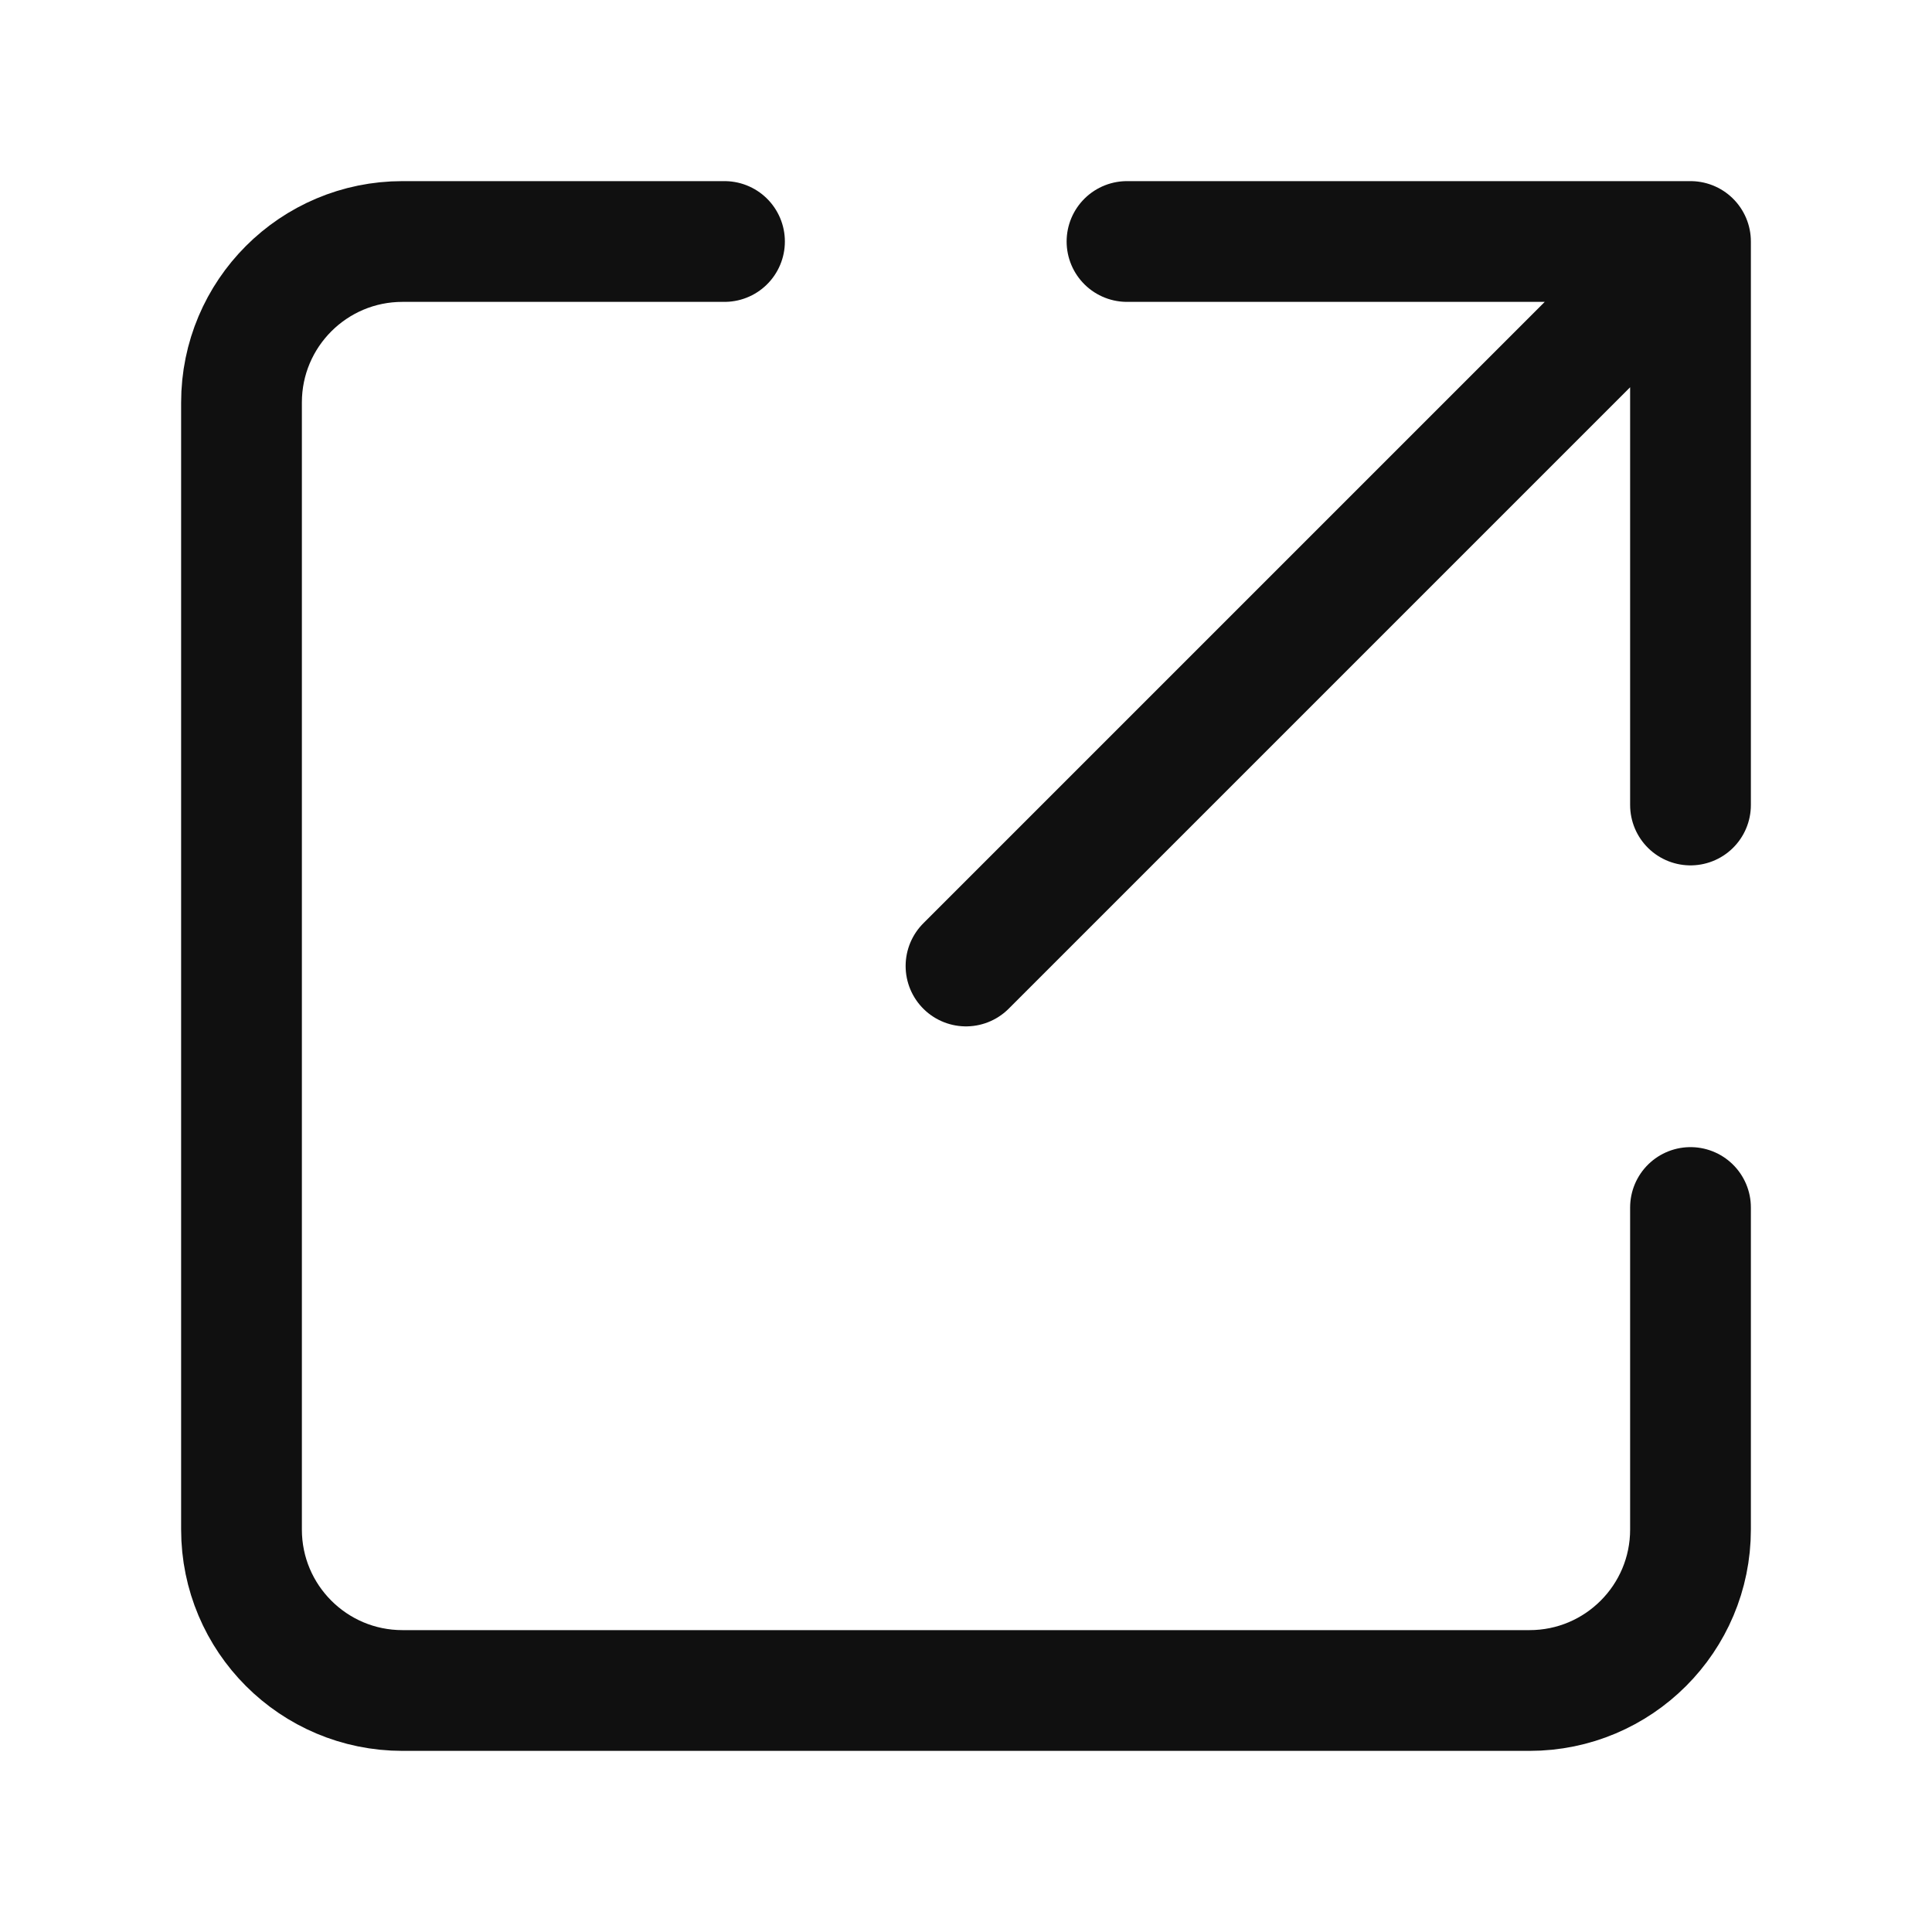
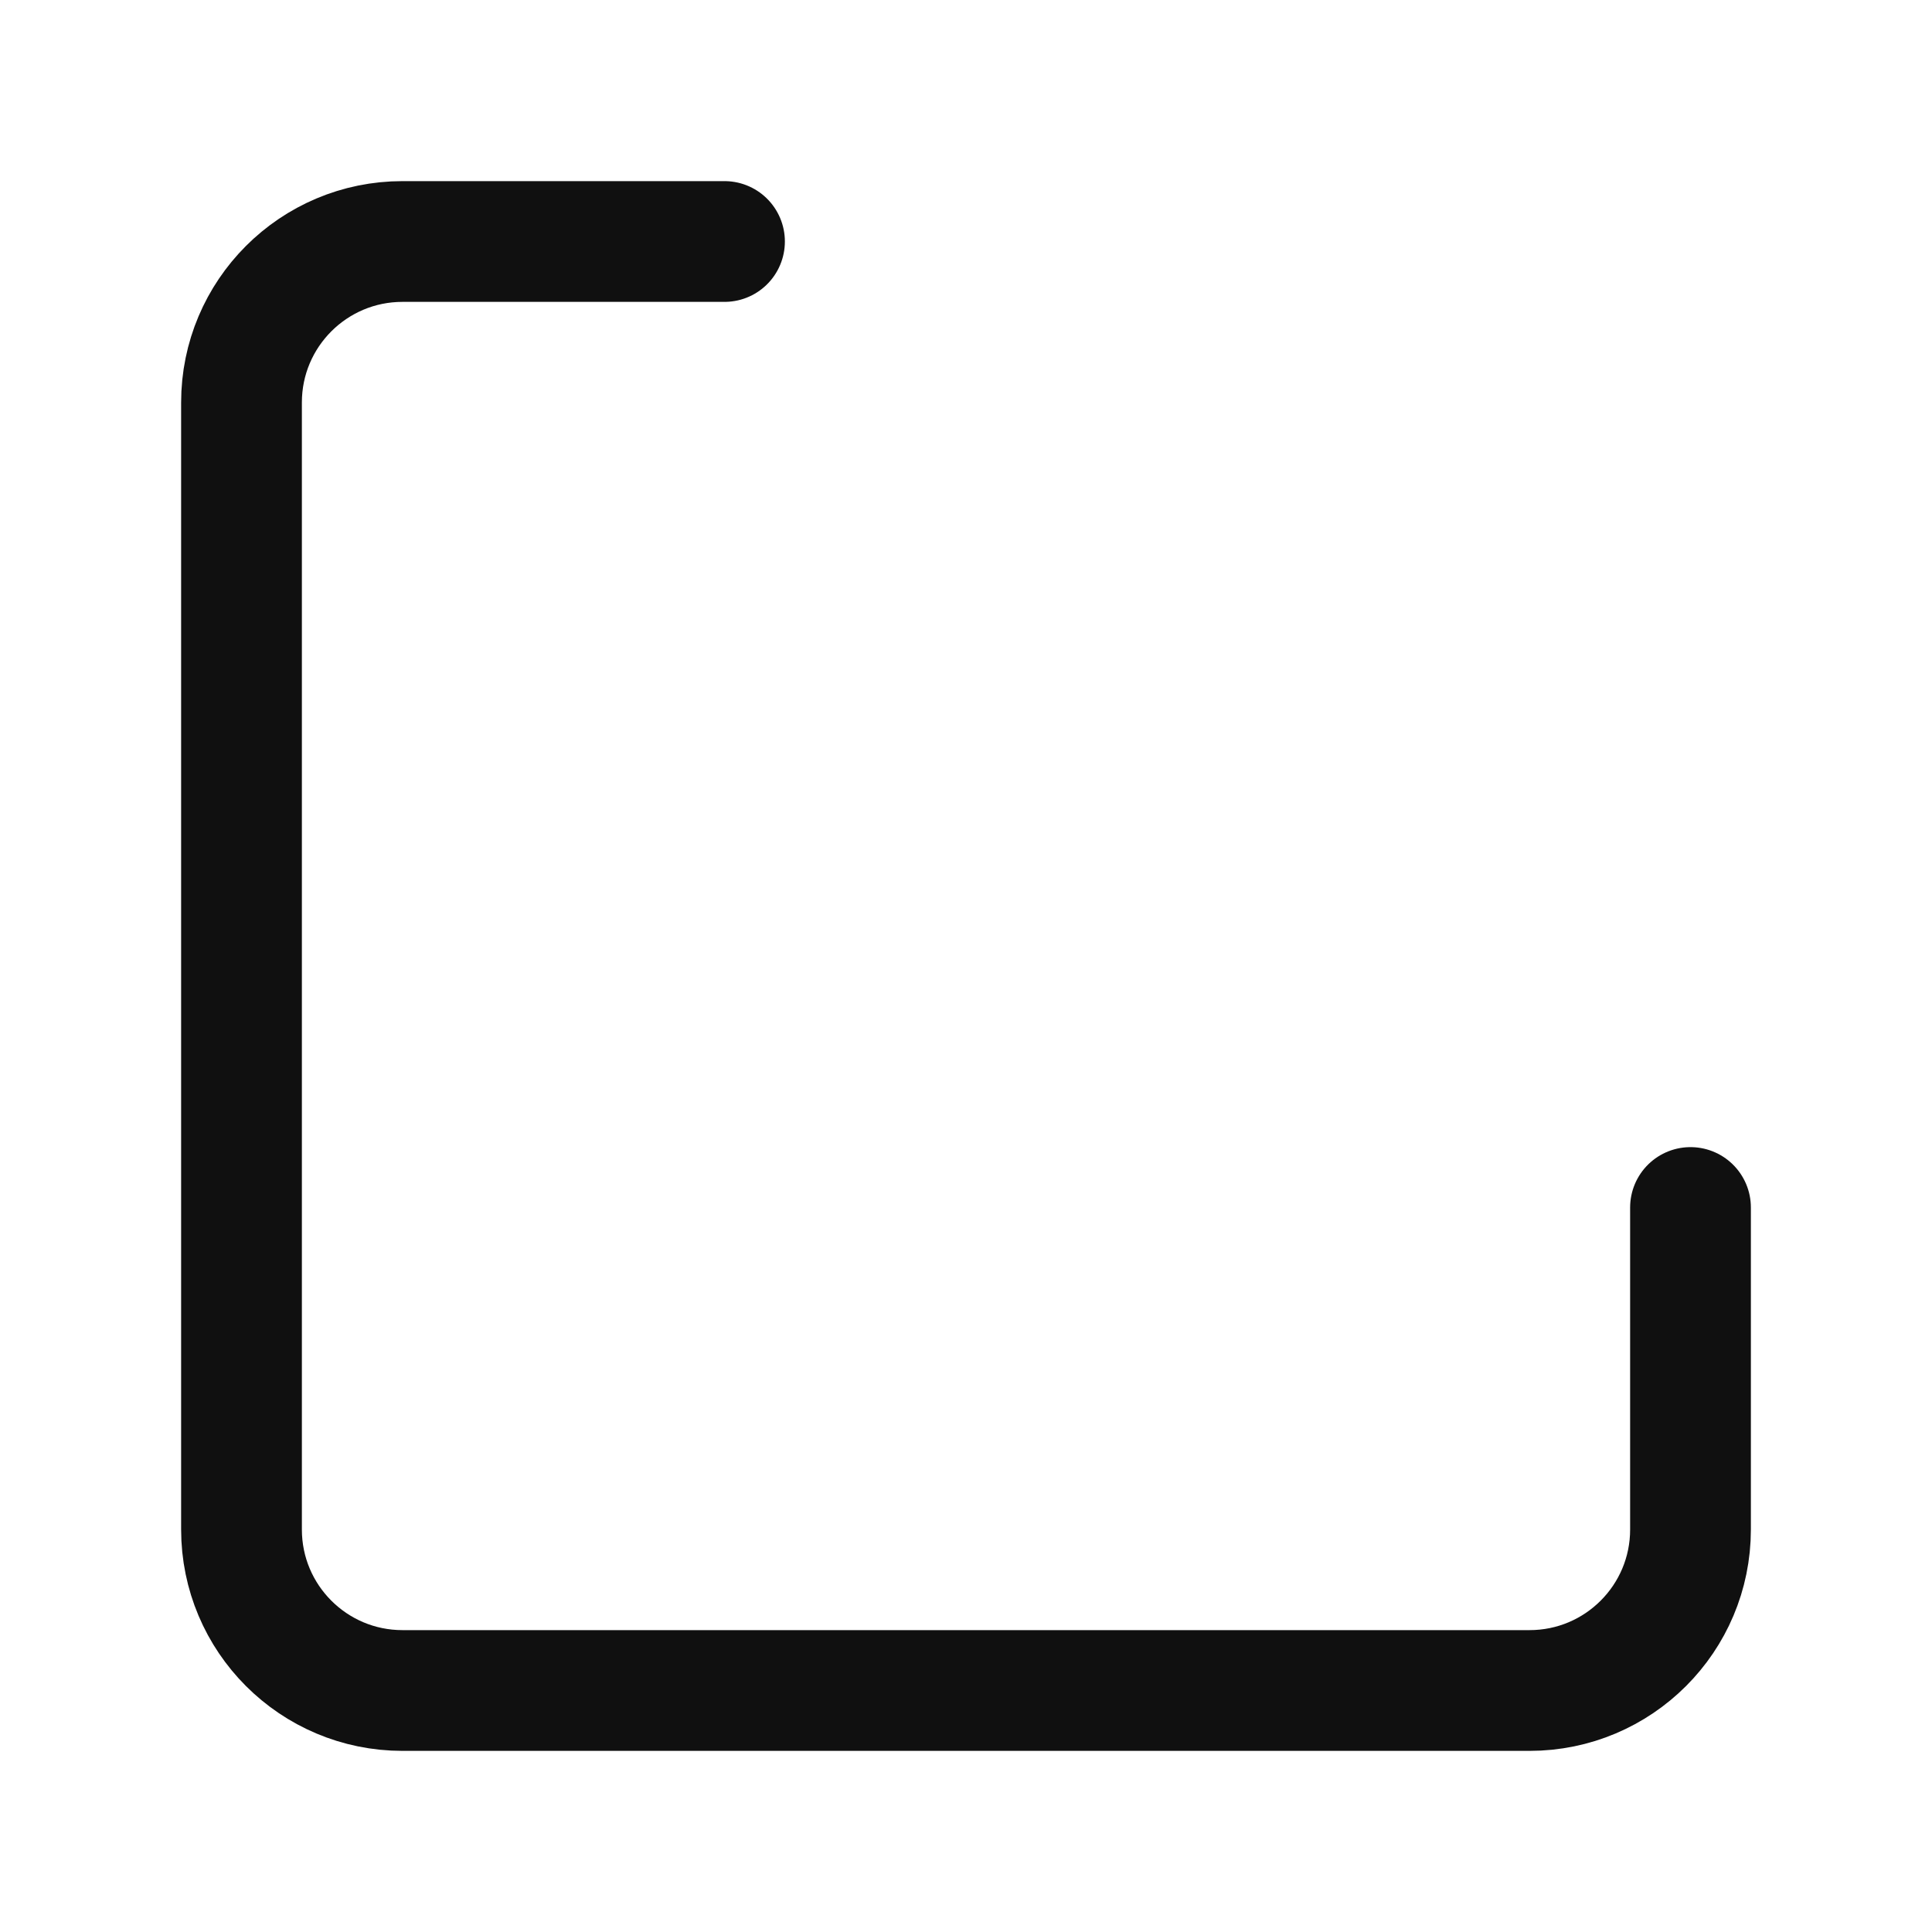
<svg xmlns="http://www.w3.org/2000/svg" width="24" height="24" viewBox="0 0 24 24" fill="none">
-   <path d="M12 12L21 3V10V3H14" stroke="#101010" stroke-width="1.5" stroke-linecap="round" stroke-linejoin="round" />
  <path d="M9 3H5C3.895 3 3 3.895 3 5V19C3 20.105 3.895 21 5 21H19C20.105 21 21 20.105 21 19V15" stroke="#101010" stroke-width="1.5" stroke-linecap="round" stroke-linejoin="round" />
</svg>